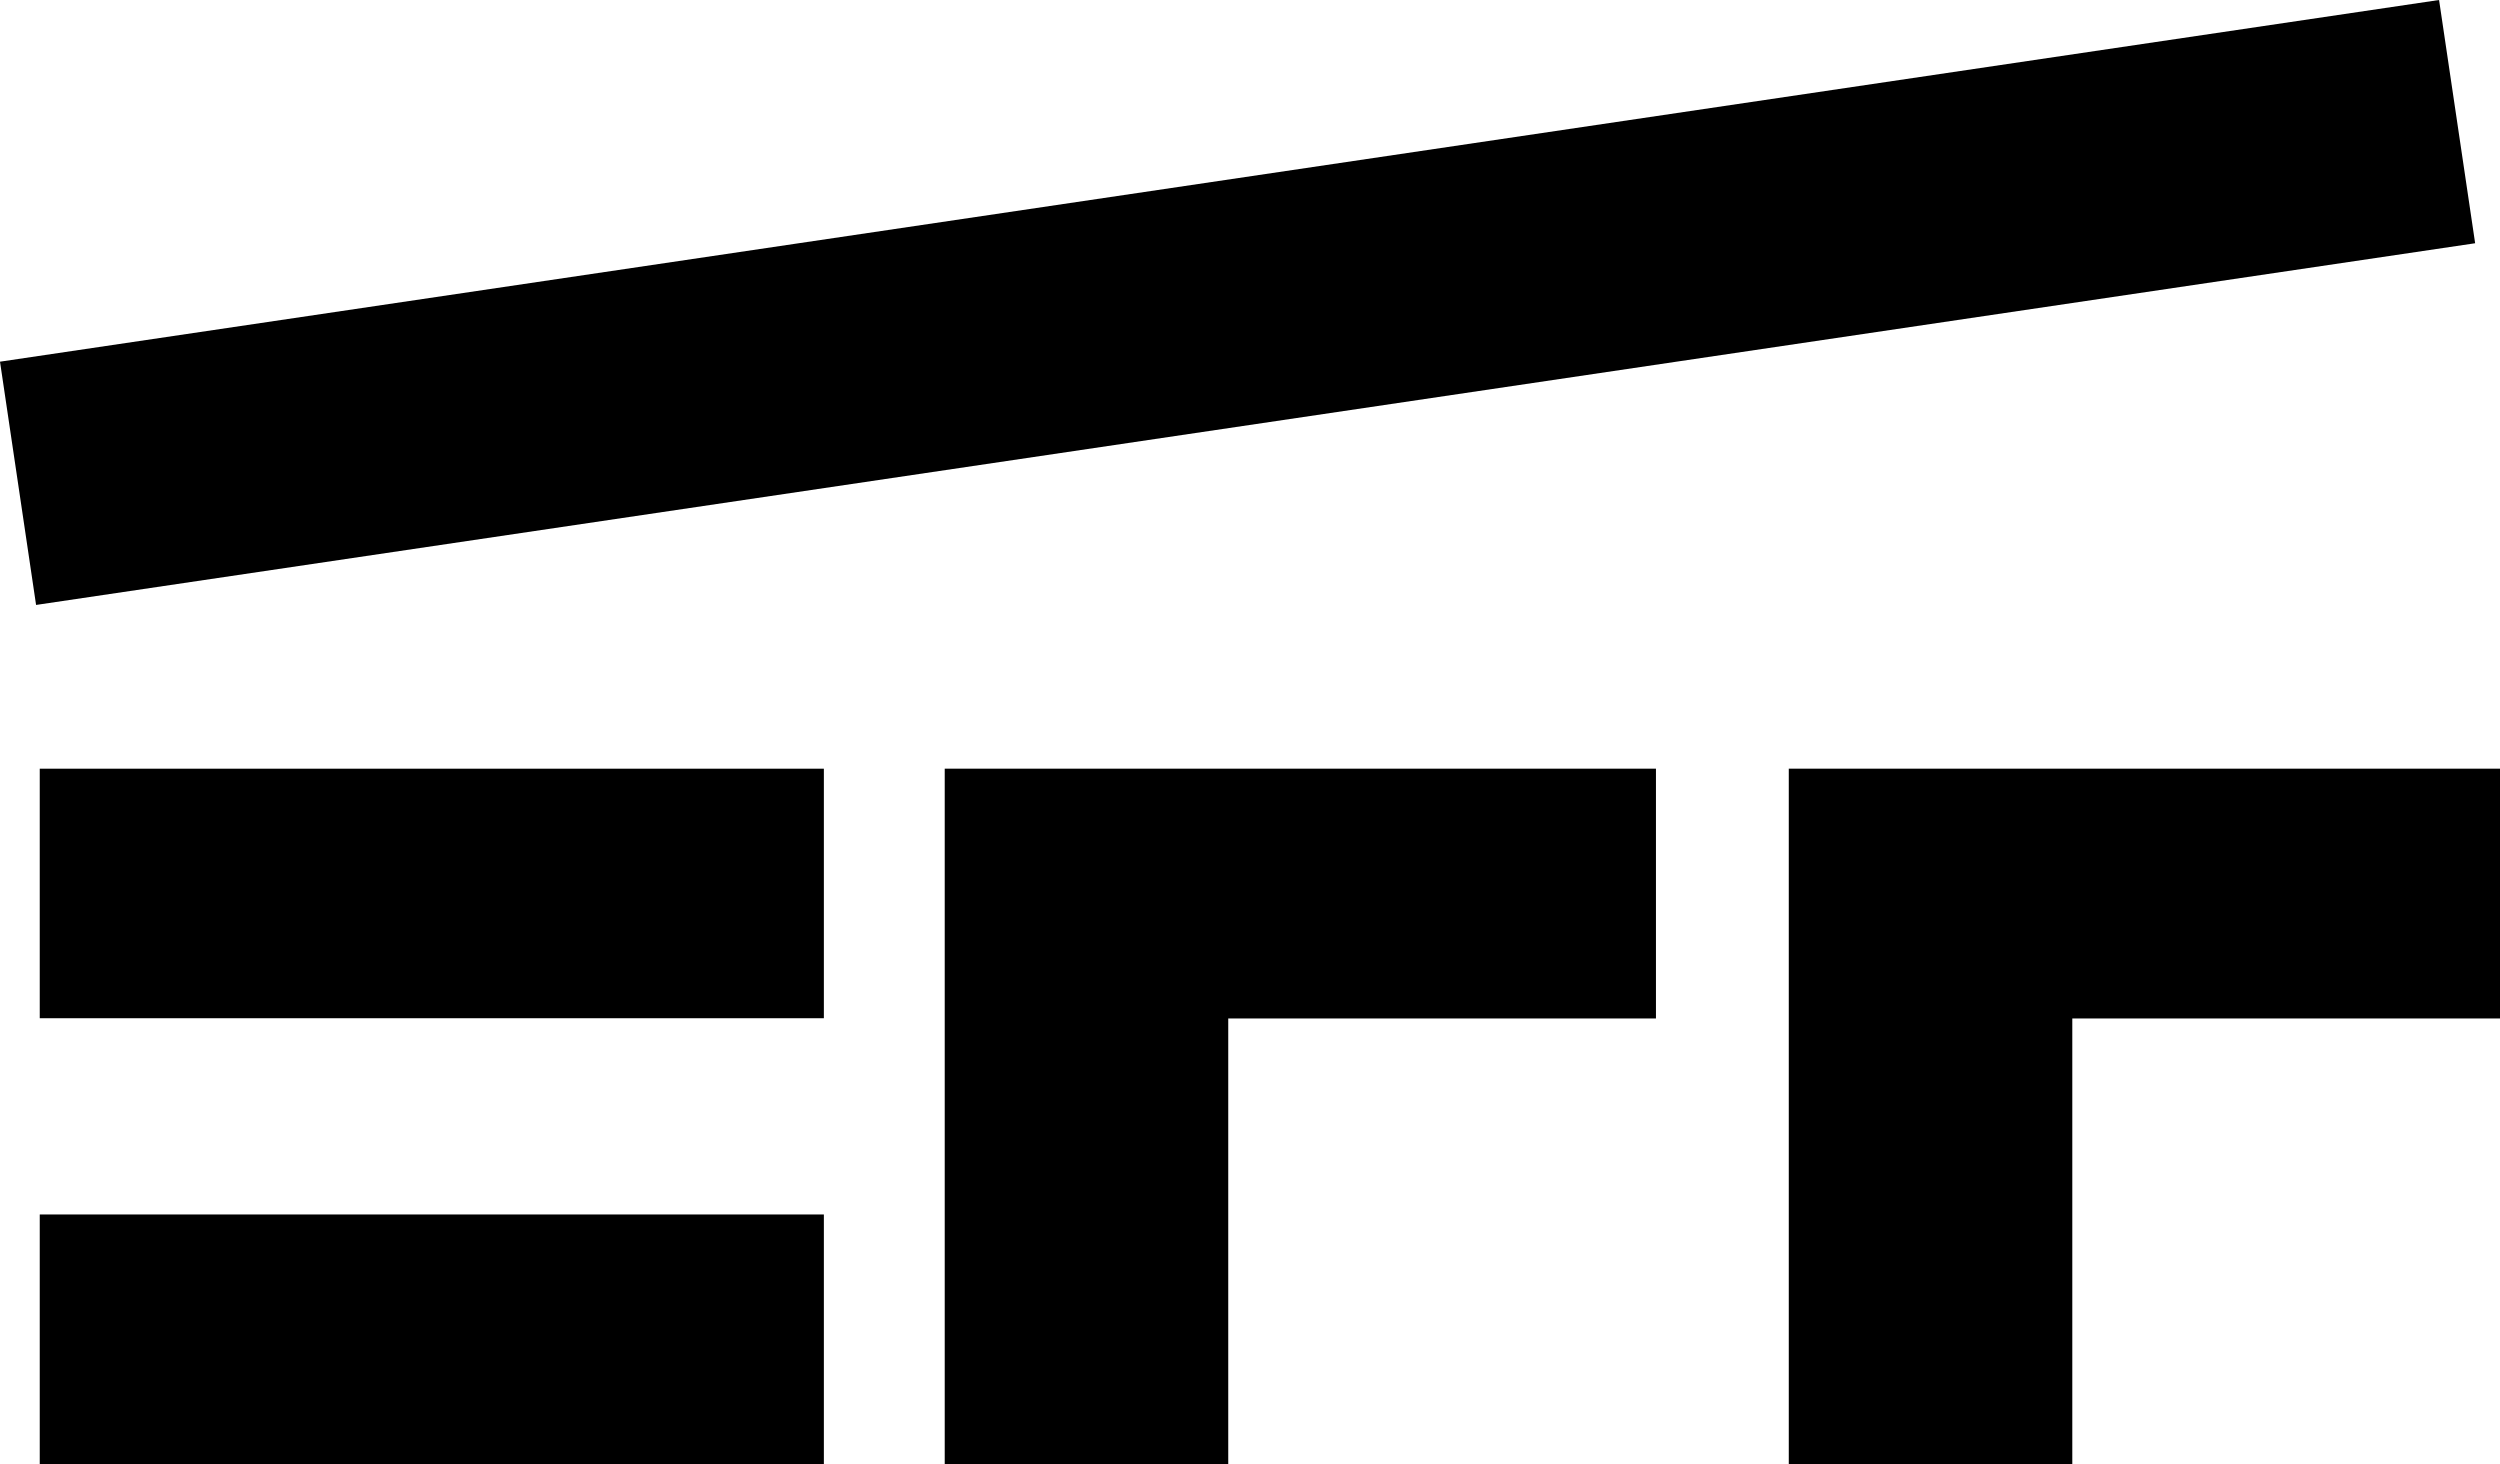
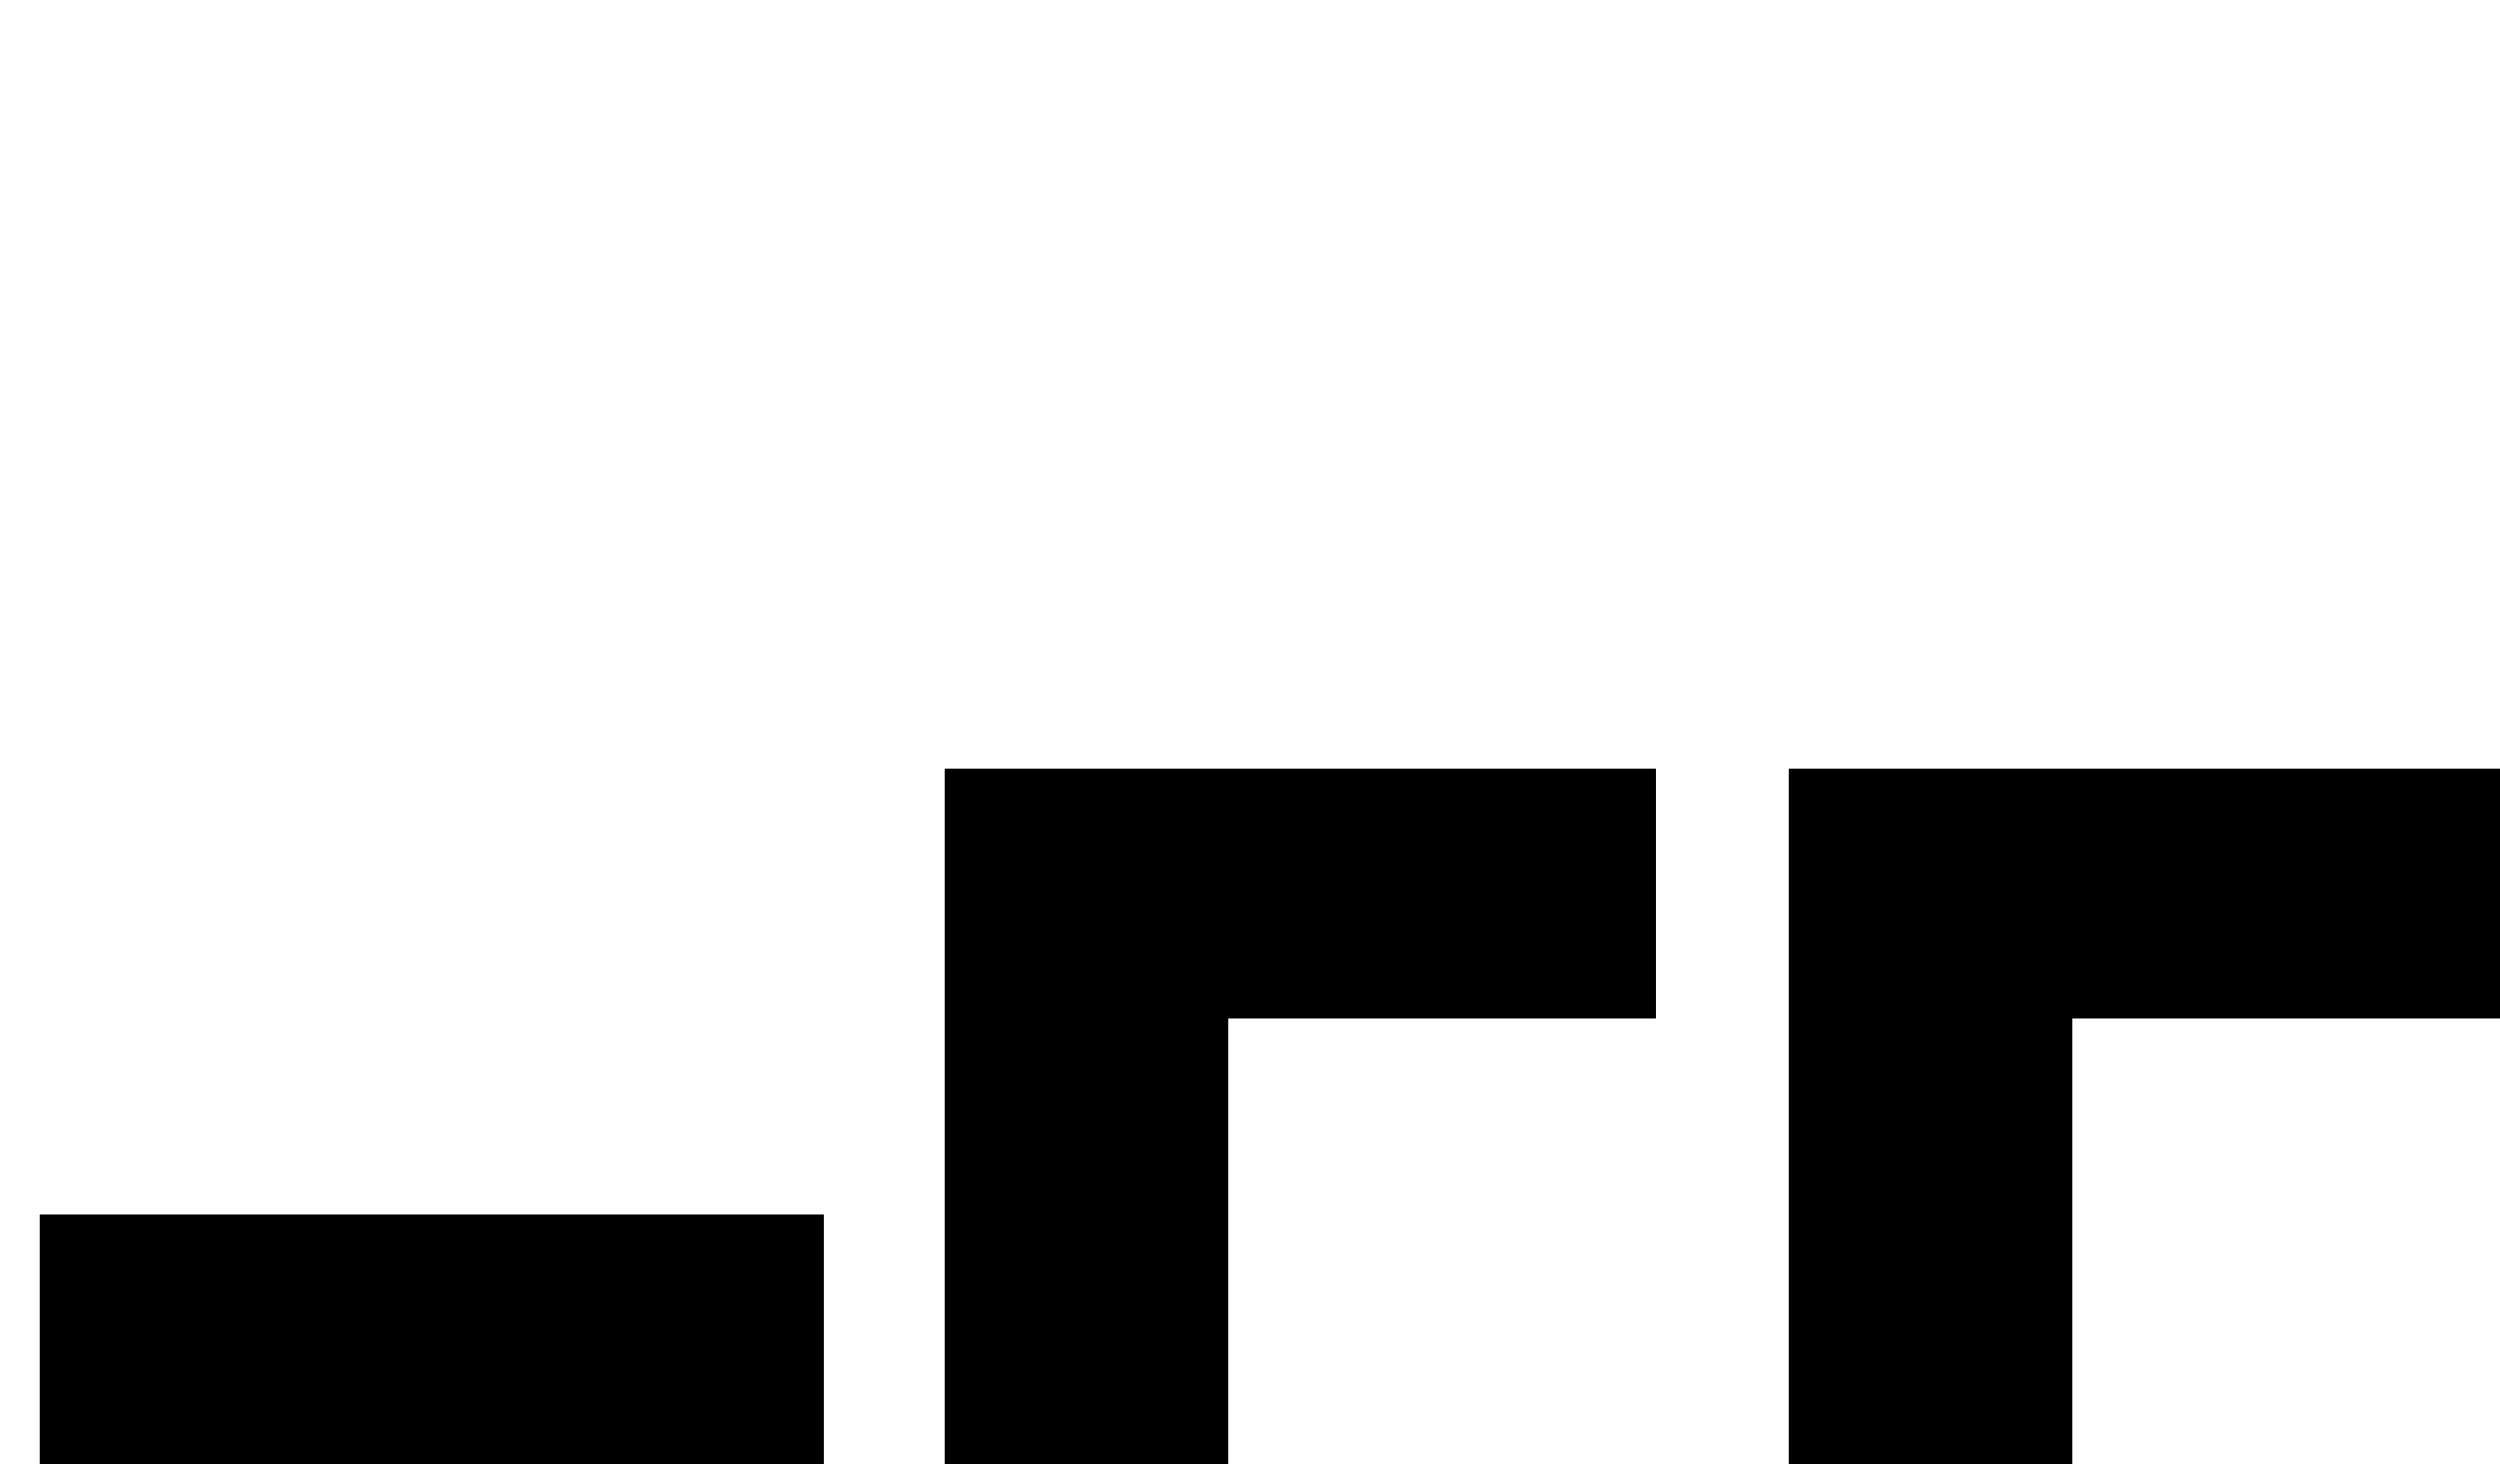
<svg xmlns="http://www.w3.org/2000/svg" width="172.429" height="100.976" viewBox="0 0 172.429 100.976">
  <g id="icon" transform="translate(-663 -420.999)">
-     <rect id="Rectangle_1" data-name="Rectangle 1" width="170.066" height="16.961" transform="translate(663 445.945) rotate(-8.435)" />
    <path id="Path_23" data-name="Path 23" d="M153.654,125.023v47.958h19.555V142.252h29.5v-17.23Z" transform="translate(574.505 348.994)" />
    <path id="Path_24" data-name="Path 24" d="M290.936,125.023v47.958h19.555V142.252h29.5v-17.23Z" transform="translate(495.439 348.994)" />
    <rect id="Rectangle_2" data-name="Rectangle 2" width="54.082" height="17.211" transform="translate(665.741 504.763)" />
-     <rect id="Rectangle_3" data-name="Rectangle 3" width="54.082" height="17.211" transform="translate(665.741 474.017)" />
  </g>
</svg>